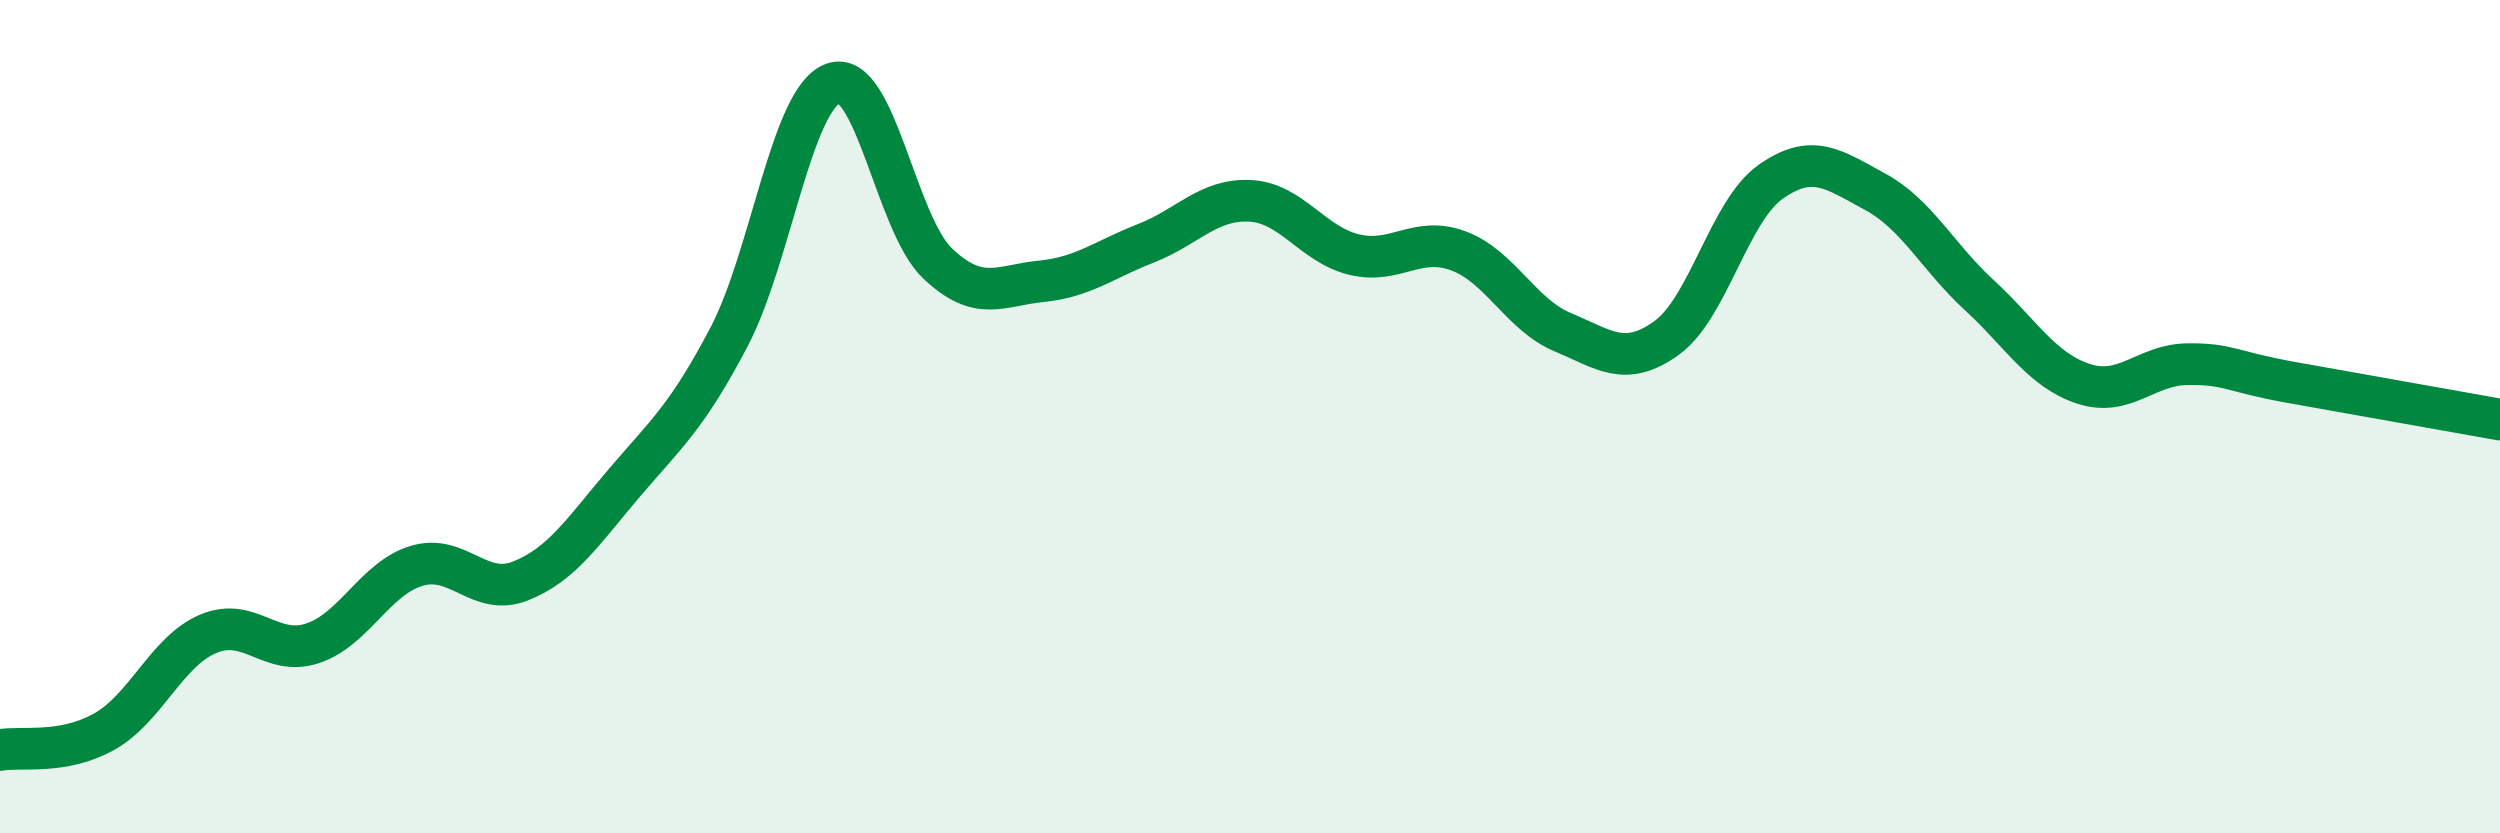
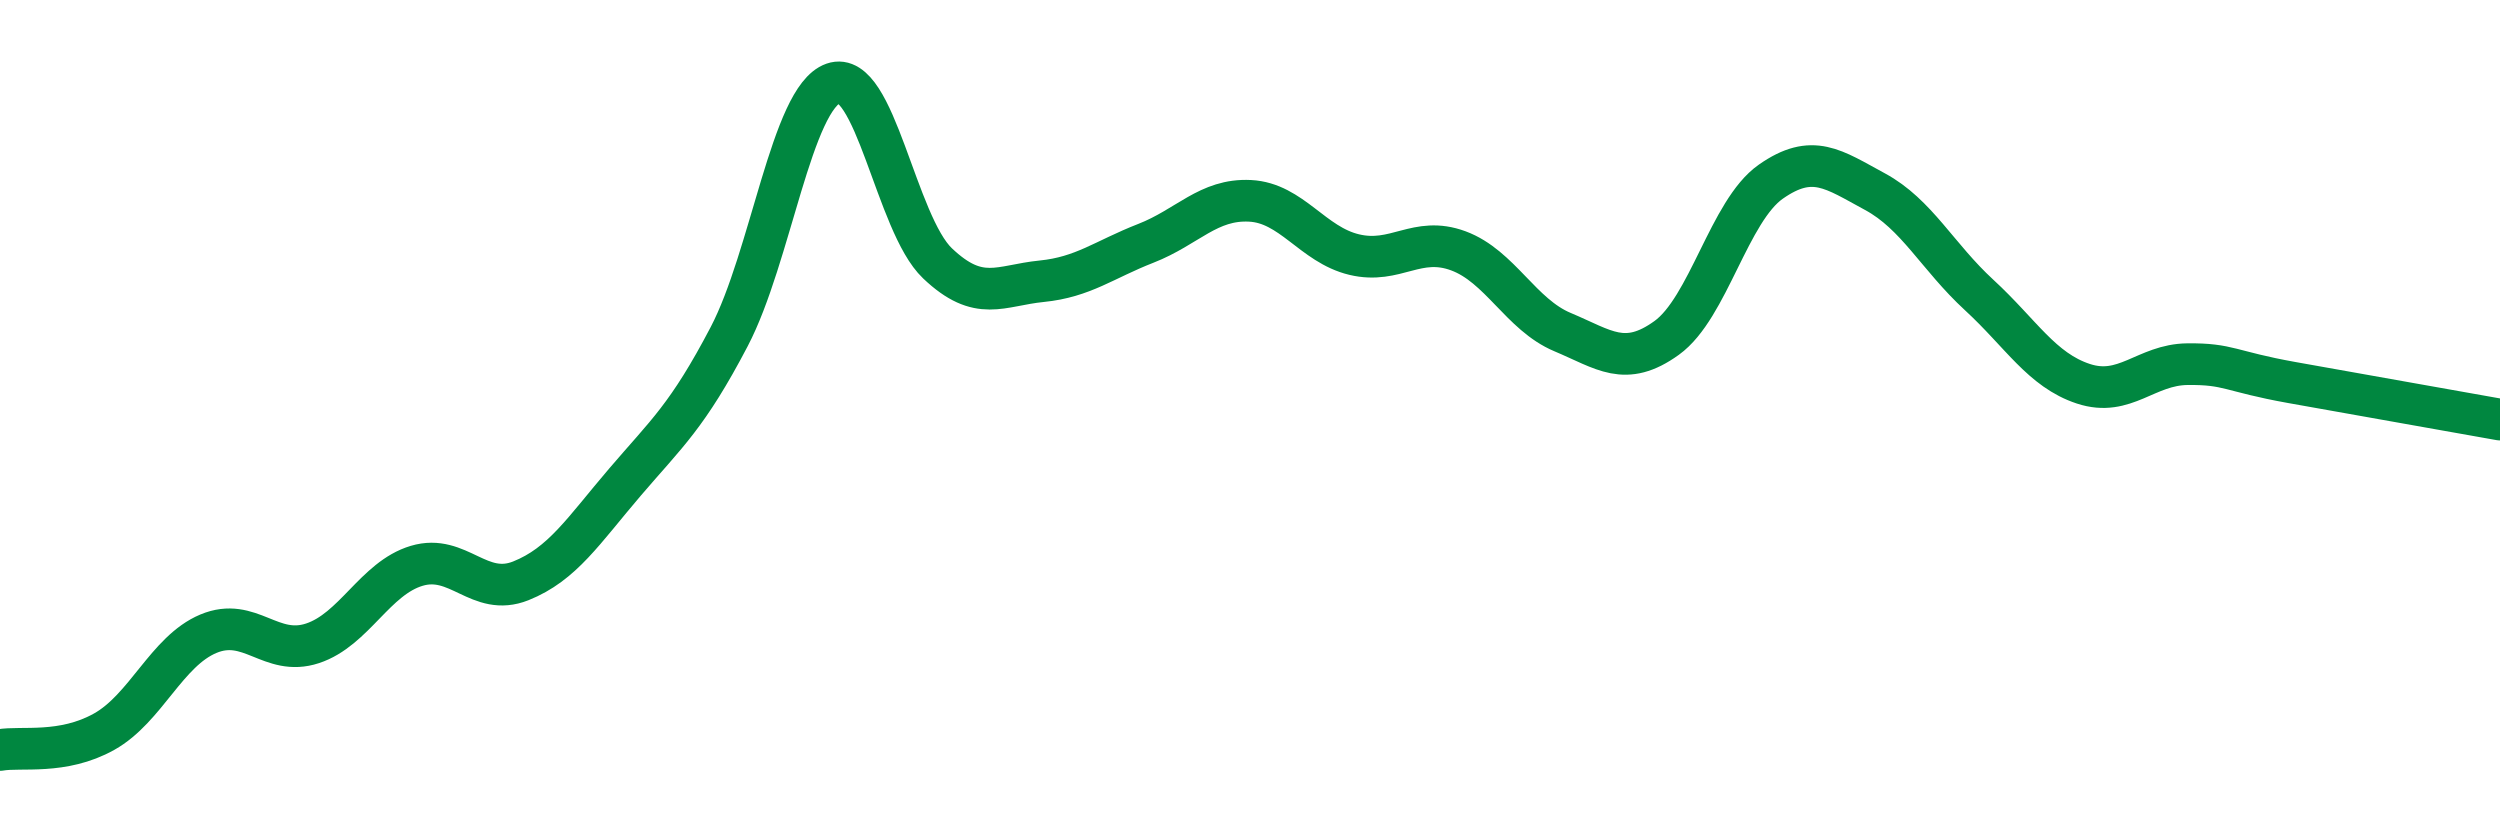
<svg xmlns="http://www.w3.org/2000/svg" width="60" height="20" viewBox="0 0 60 20">
-   <path d="M 0,18 C 0.5,17.91 1.5,18.12 2.5,17.56 C 3.5,17 4,15.63 5,15.21 C 6,14.79 6.5,15.77 7.5,15.44 C 8.5,15.11 9,13.88 10,13.58 C 11,13.28 11.5,14.34 12.5,13.94 C 13.5,13.54 14,12.74 15,11.57 C 16,10.4 16.5,9.99 17.5,8.08 C 18.5,6.17 19,2.35 20,2 C 21,1.65 21.5,5.37 22.5,6.32 C 23.5,7.27 24,6.85 25,6.75 C 26,6.65 26.5,6.23 27.5,5.84 C 28.5,5.45 29,4.77 30,4.82 C 31,4.87 31.5,5.87 32.5,6.11 C 33.5,6.35 34,5.65 35,6.02 C 36,6.39 36.5,7.55 37.5,7.97 C 38.5,8.39 39,8.83 40,8.11 C 41,7.39 41.5,5.06 42.5,4.36 C 43.5,3.66 44,4.06 45,4.6 C 46,5.14 46.5,6.16 47.5,7.08 C 48.5,8 49,8.88 50,9.21 C 51,9.54 51.5,8.75 52.5,8.74 C 53.5,8.73 53.5,8.91 55,9.18 C 56.5,9.45 59,9.89 60,10.07L60 20L0 20Z" fill="#008740" opacity="0.1" stroke-linecap="round" stroke-linejoin="round" />
  <path d="M 0,18 C 0.5,17.91 1.5,18.12 2.5,17.56 C 3.5,17 4,15.63 5,15.21 C 6,14.79 6.5,15.77 7.5,15.44 C 8.5,15.11 9,13.88 10,13.58 C 11,13.28 11.5,14.34 12.5,13.94 C 13.5,13.54 14,12.74 15,11.57 C 16,10.4 16.5,9.99 17.5,8.08 C 18.5,6.17 19,2.35 20,2 C 21,1.65 21.5,5.37 22.5,6.32 C 23.5,7.27 24,6.85 25,6.75 C 26,6.65 26.5,6.23 27.5,5.84 C 28.5,5.45 29,4.77 30,4.82 C 31,4.87 31.5,5.87 32.5,6.11 C 33.5,6.35 34,5.65 35,6.02 C 36,6.39 36.5,7.55 37.5,7.97 C 38.5,8.39 39,8.83 40,8.11 C 41,7.39 41.5,5.06 42.5,4.36 C 43.5,3.66 44,4.06 45,4.6 C 46,5.14 46.5,6.16 47.5,7.08 C 48.5,8 49,8.88 50,9.21 C 51,9.54 51.5,8.75 52.5,8.74 C 53.5,8.73 53.5,8.91 55,9.18 C 56.5,9.45 59,9.89 60,10.07" stroke="#008740" stroke-width="1" fill="none" stroke-linecap="round" stroke-linejoin="round" />
</svg>